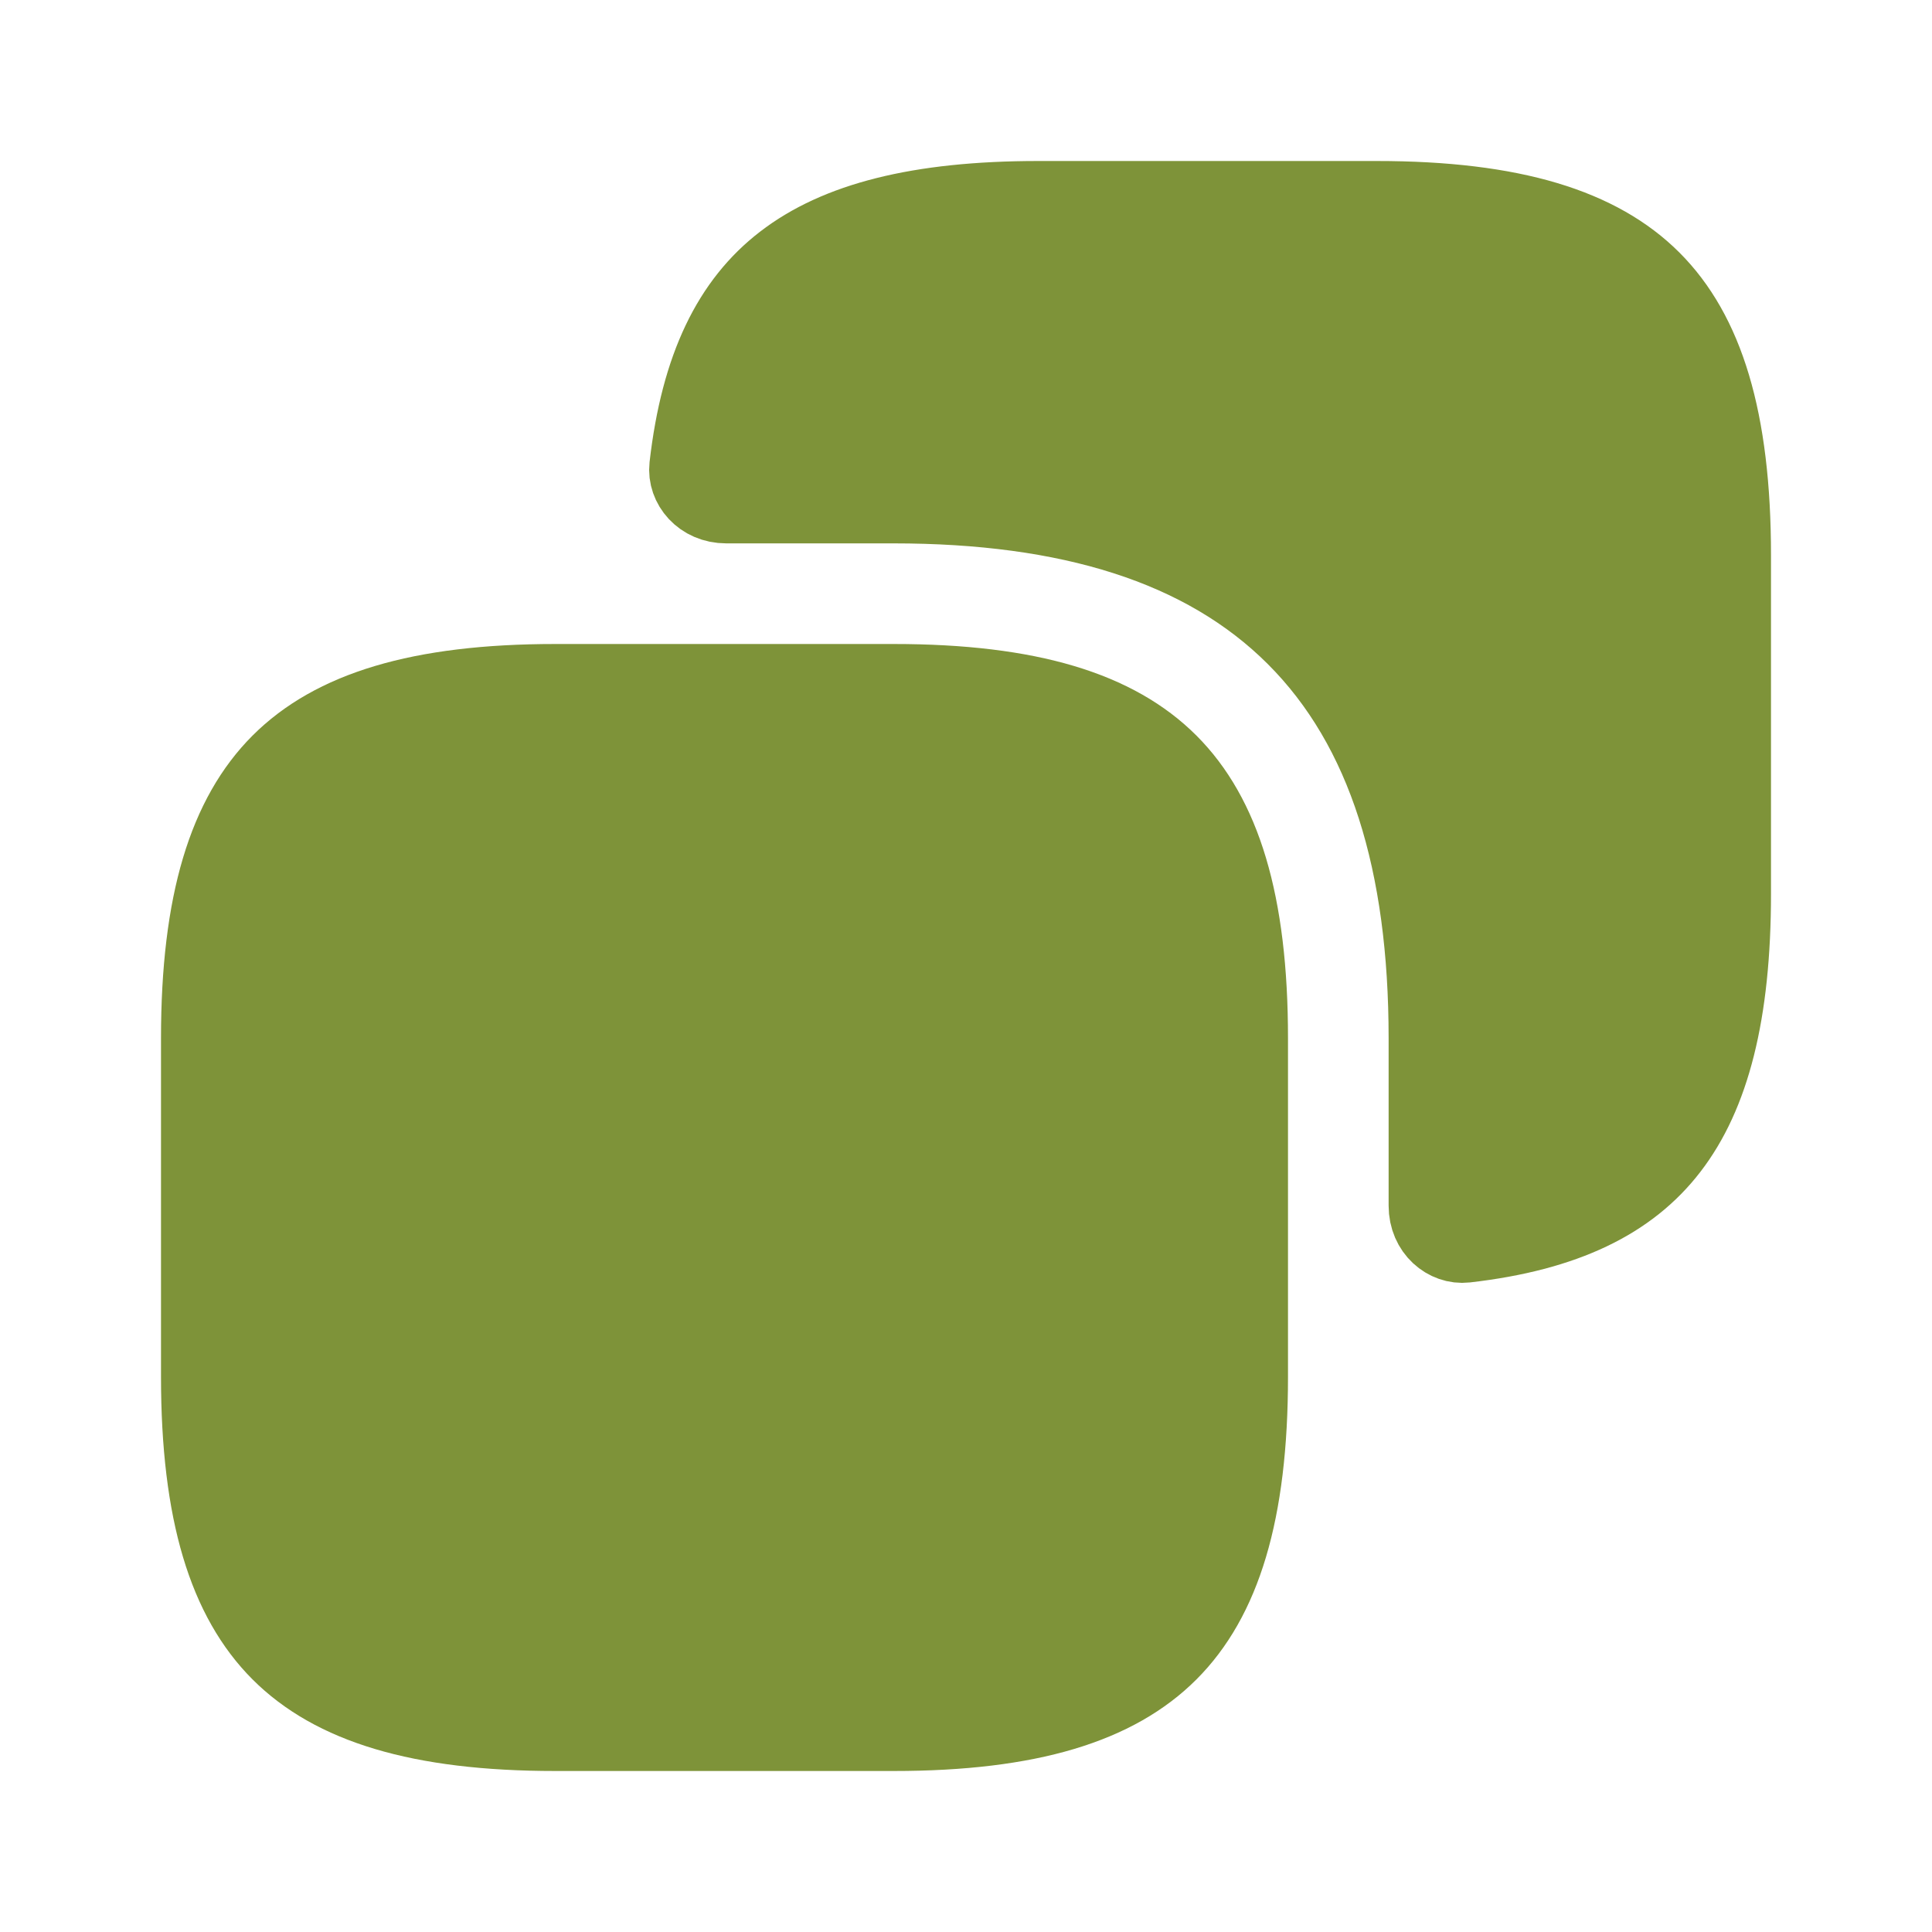
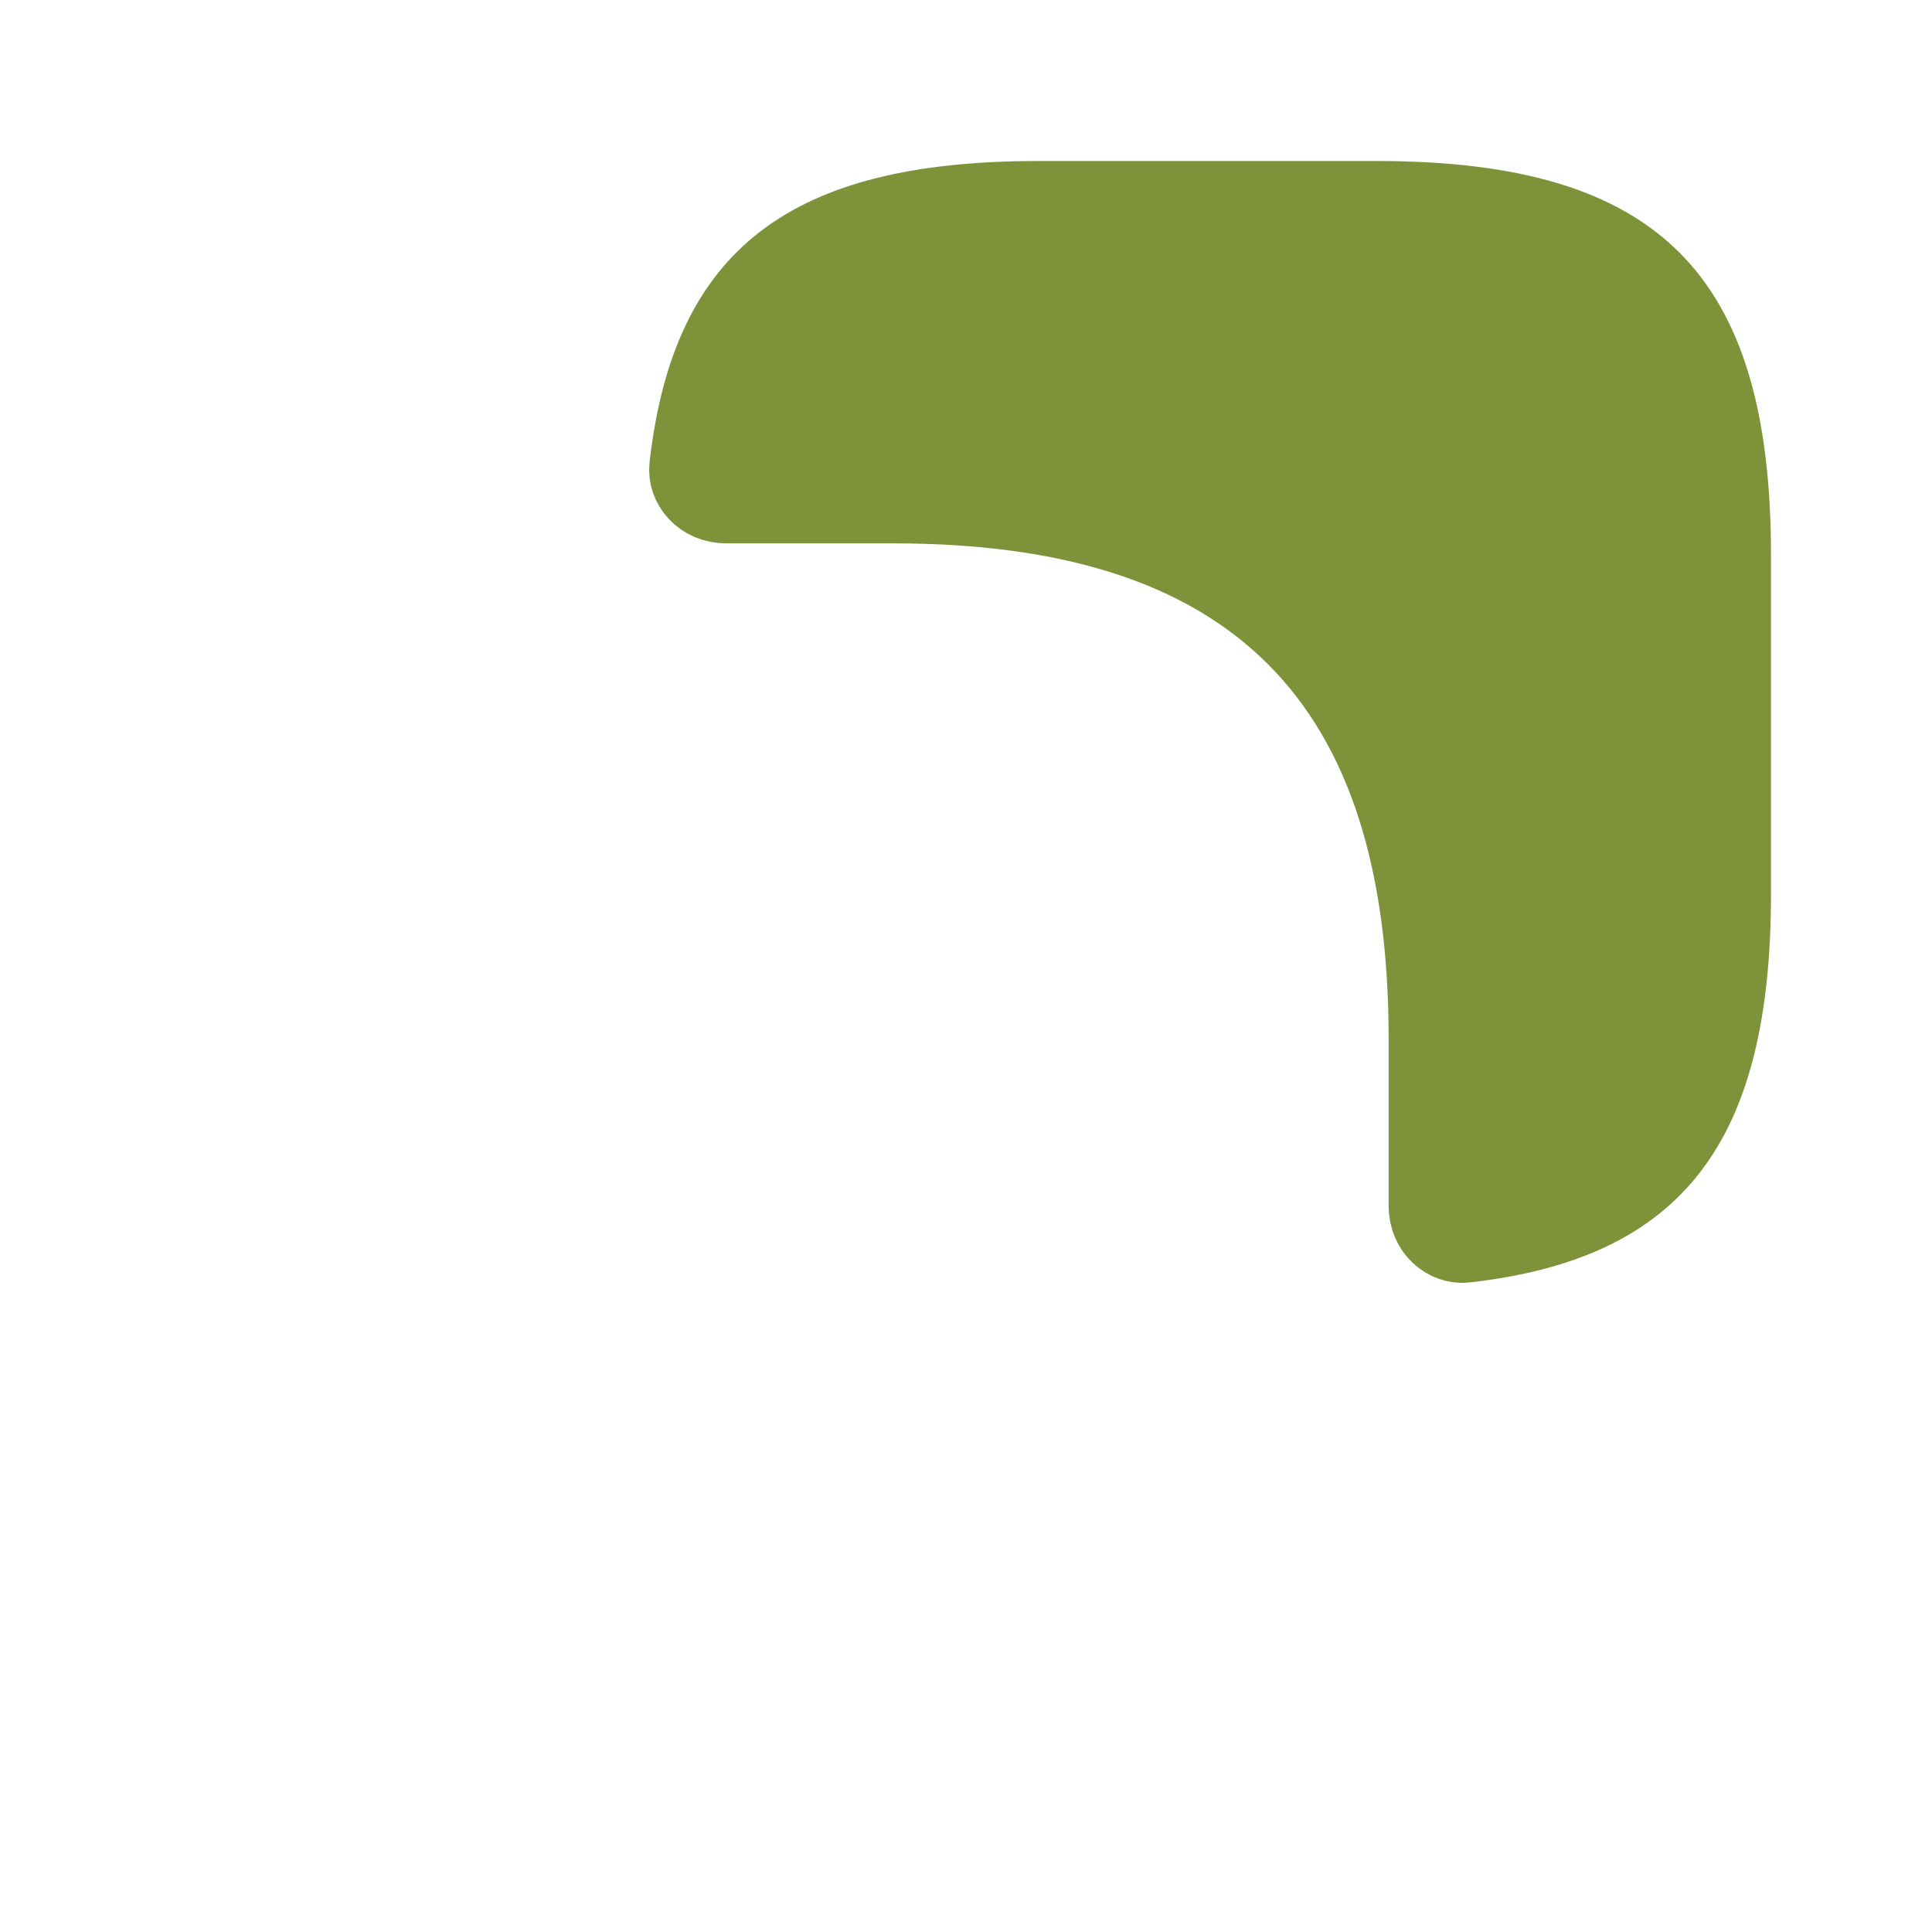
<svg xmlns="http://www.w3.org/2000/svg" width="24" height="24" viewBox="0 0 24 24" fill="none">
-   <path d="M15.5 12.9V17.1C15.5 18.801 15.157 19.861 14.509 20.509C13.861 21.157 12.801 21.5 11.1 21.5H6.9C5.199 21.5 4.139 21.157 3.491 20.509C2.843 19.861 2.5 18.801 2.5 17.1V12.9C2.5 11.199 2.843 10.139 3.491 9.491C4.139 8.843 5.199 8.5 6.9 8.5H11.1C12.801 8.5 13.861 8.843 14.509 9.491C15.157 10.139 15.5 11.199 15.5 12.9Z" fill="#7E9339" stroke="#7E9339" />
  <path d="M12.9 2.5H17.1C18.8 2.5 19.861 2.843 20.509 3.491C21.157 4.139 21.5 5.199 21.5 6.9V11.1C21.5 12.596 21.232 13.597 20.726 14.253C20.233 14.894 19.446 15.292 18.204 15.434C17.983 15.459 17.75 15.274 17.75 14.978V12.9C17.75 10.732 17.247 9.04 16.103 7.896C14.959 6.753 13.268 6.25 11.1 6.25H9.022C8.726 6.25 8.541 6.017 8.566 5.796C8.708 4.554 9.106 3.767 9.747 3.274C10.403 2.768 11.404 2.5 12.9 2.5Z" fill="#7E9339" stroke="#7E9339" />
</svg>